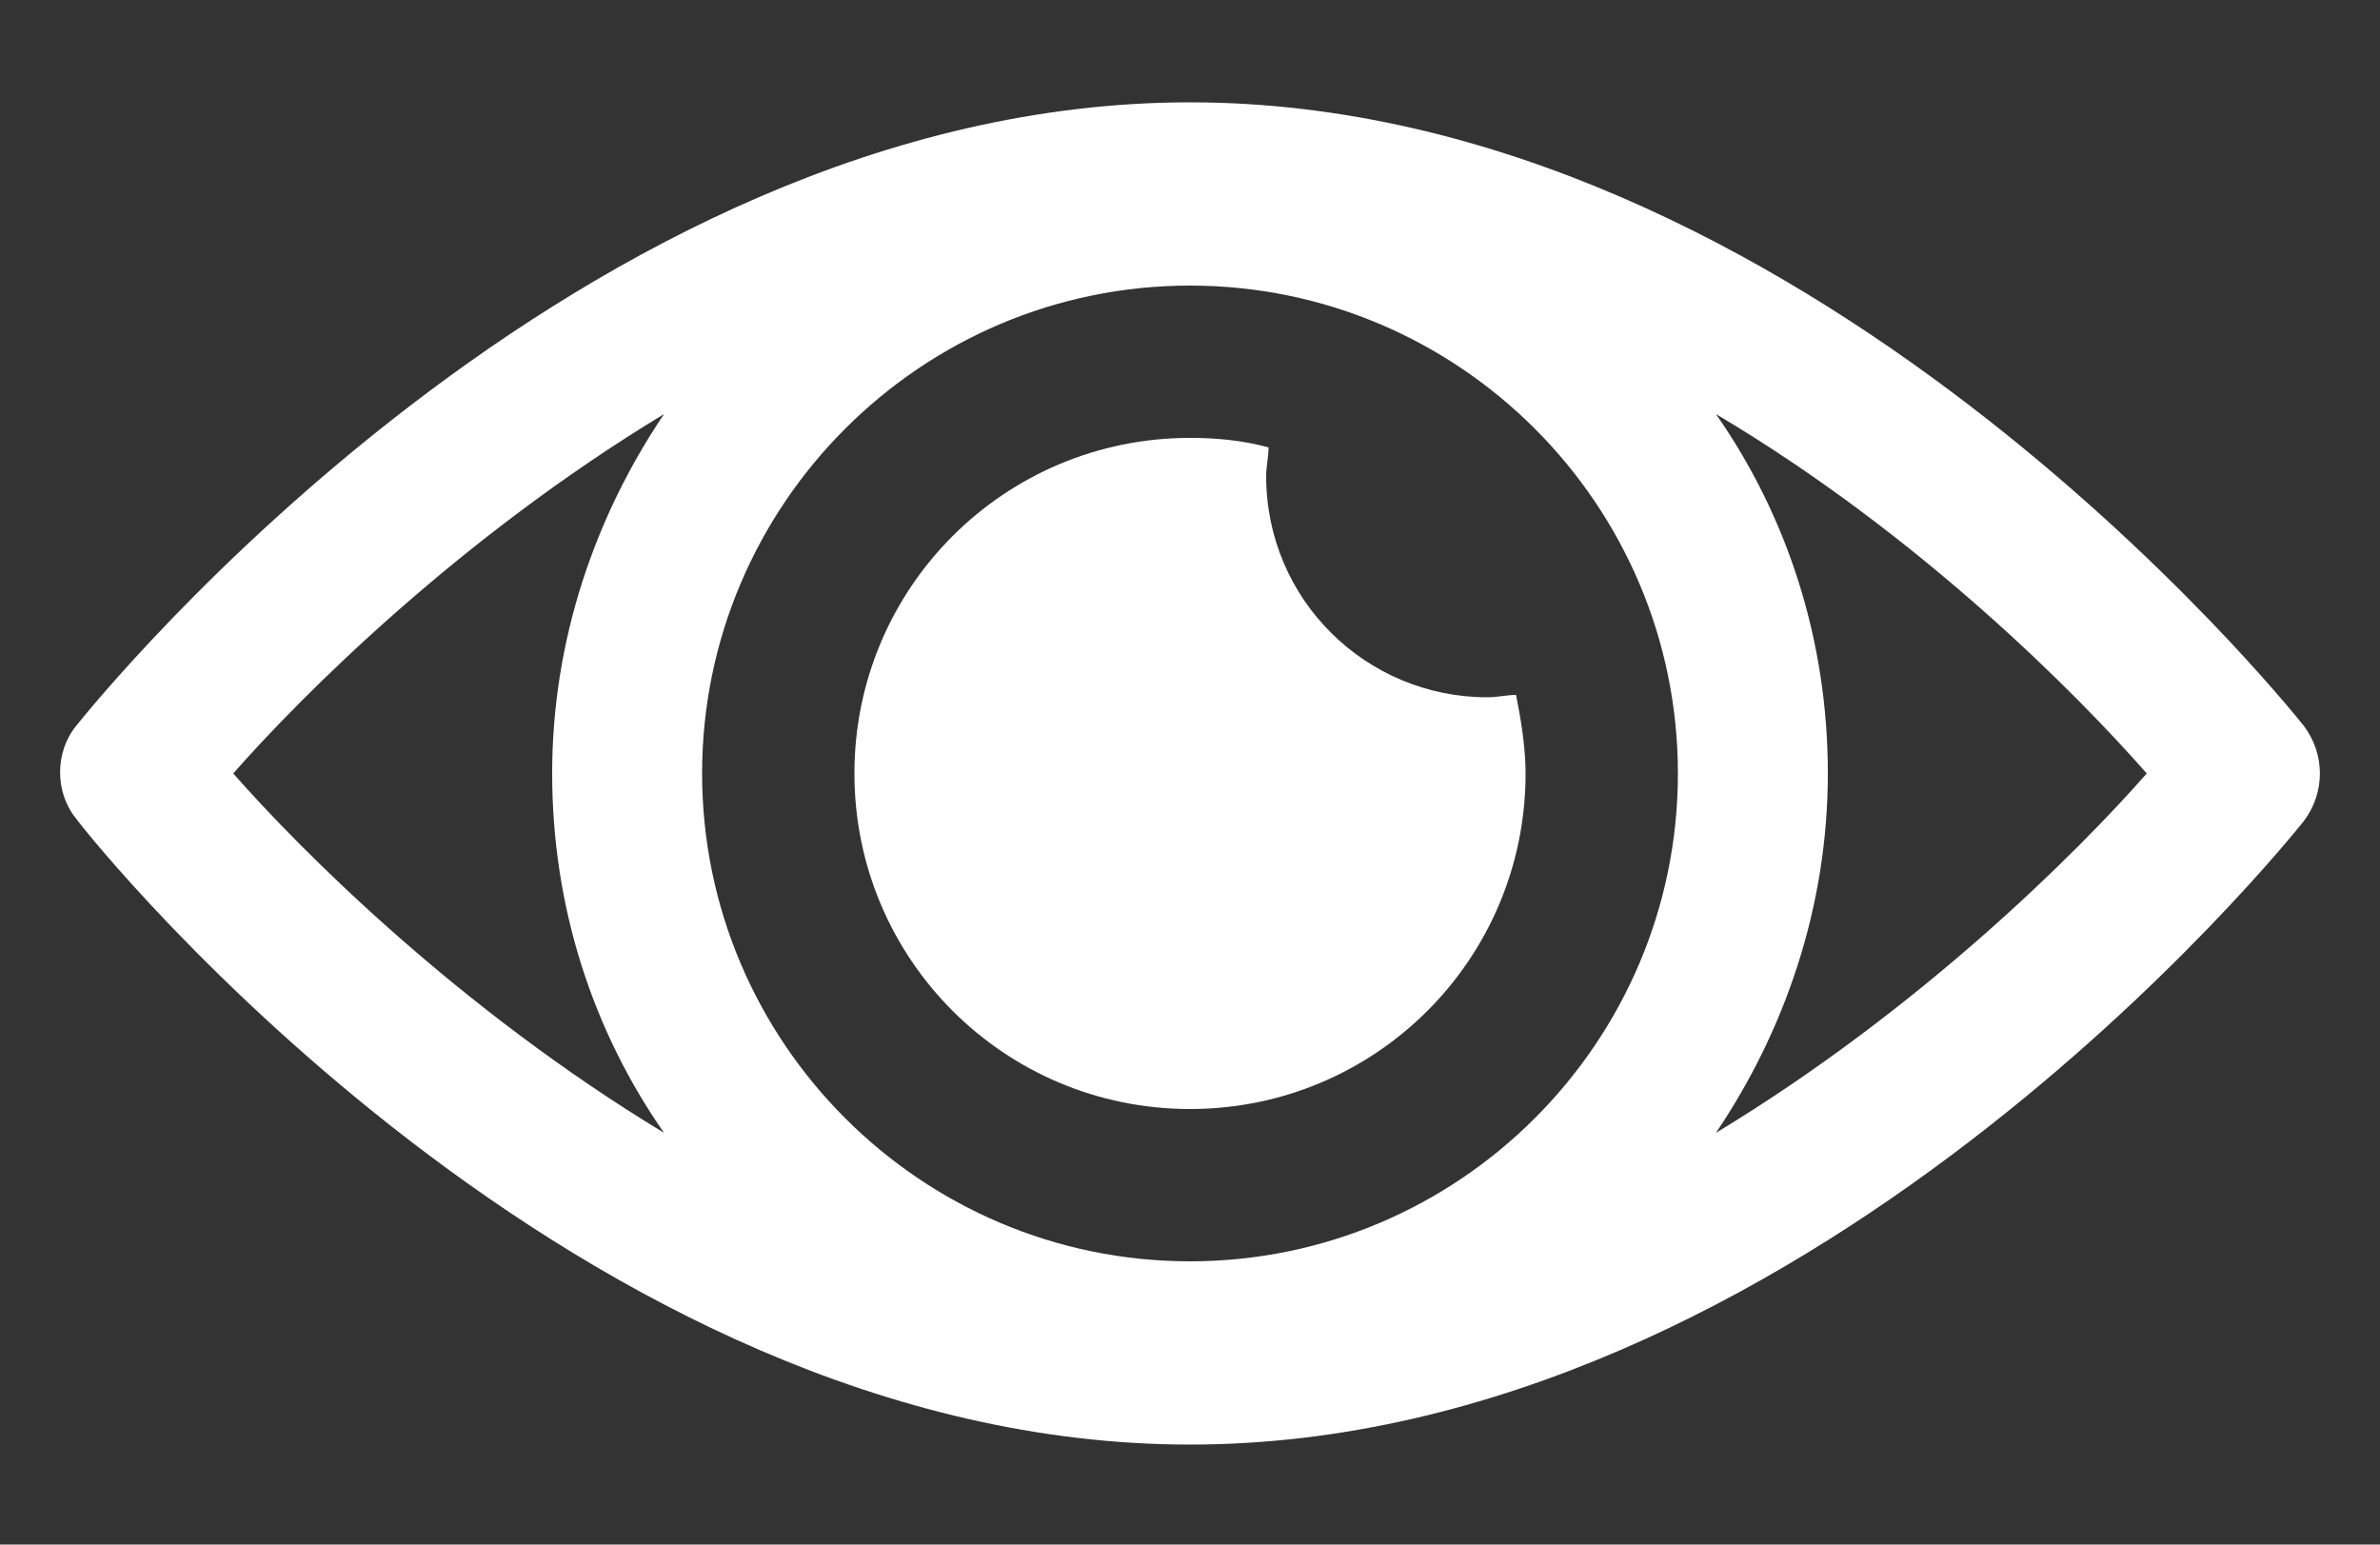
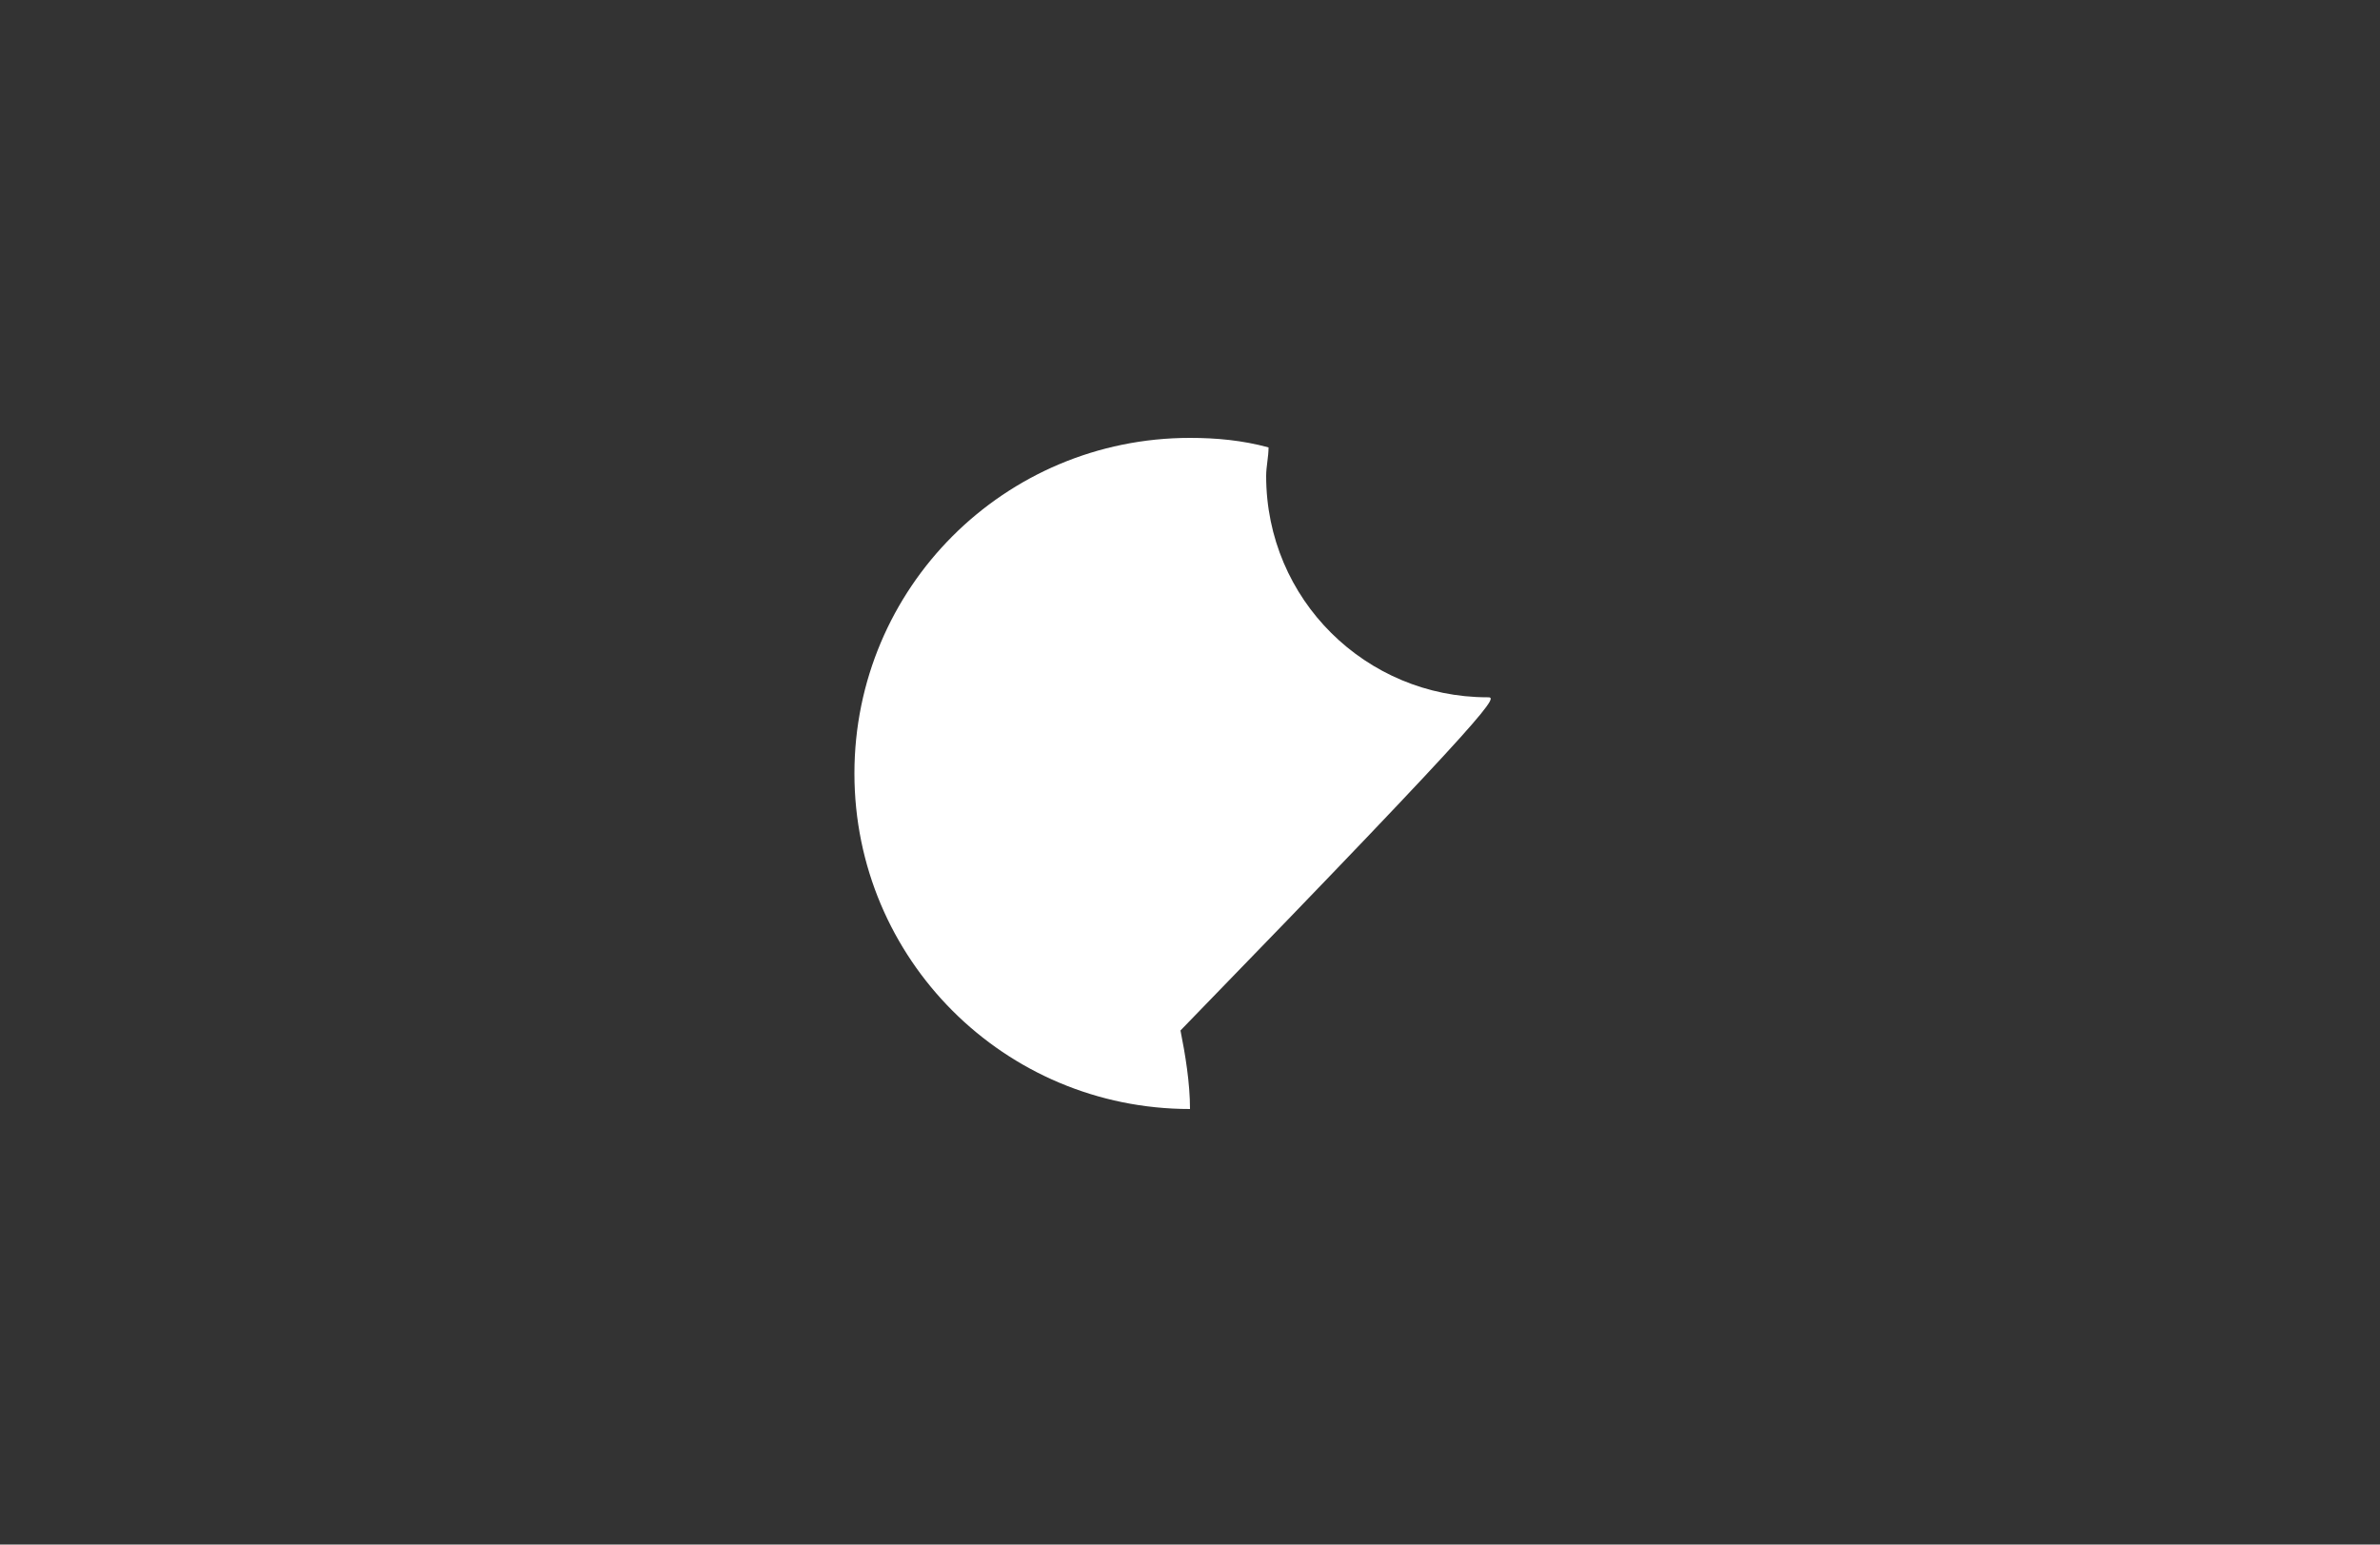
<svg xmlns="http://www.w3.org/2000/svg" version="1.1" x="0px" y="0px" viewBox="0 0 100 64.9" style="enable-background:new 0 0 100 64.9;" xml:space="preserve">
  <rect x="0" y="0" width="100" height="64.9" fill="#333333" stroke="none" />
  <style type="text/css">
	.st0{fill:#FFFFFF;}
</style>
  <g id="Layer_2">
</g>
  <g id="Layer_1">
    <g>
-       <path class="st0" d="M62.5,29.3c-5.1,0-9.3-4.1-9.3-9.3c0-0.4,0.1-0.8,0.1-1.2c-1.1-0.3-2.2-0.4-3.3-0.4    c-7.8,0-14.1,6.3-14.1,14.1S42.2,46.6,50,46.6s14.1-6.3,14.1-14.1c0-1.1-0.2-2.3-0.4-3.3C63.3,29.2,62.9,29.3,62.5,29.3z" />
-       <path class="st0" d="M96.8,30.5C96,29.5,75.7,4.3,50,4.3S4,29.5,3.2,30.5c-0.9,1.1-0.9,2.8,0,3.9C4,35.5,24.3,60.7,50,60.7    s46-25.2,46.8-26.2C97.7,33.3,97.7,31.7,96.8,30.5z M50,53c-11.3,0-20.5-9.2-20.5-20.5S38.7,12,50,12s20.5,9.2,20.5,20.5    S61.3,53,50,53z M9.8,32.5c2.9-3.3,9.5-9.9,18.1-15.1c-2.9,4.3-4.7,9.5-4.7,15.1s1.7,10.8,4.7,15.1C19.3,42.4,12.7,35.8,9.8,32.5z     M72.1,47.6c2.9-4.3,4.7-9.5,4.7-15.1s-1.7-10.8-4.7-15.1c8.6,5.1,15.2,11.8,18.1,15.1C87.3,35.8,80.7,42.4,72.1,47.6z" />
+       <path class="st0" d="M62.5,29.3c-5.1,0-9.3-4.1-9.3-9.3c0-0.4,0.1-0.8,0.1-1.2c-1.1-0.3-2.2-0.4-3.3-0.4    c-7.8,0-14.1,6.3-14.1,14.1S42.2,46.6,50,46.6c0-1.1-0.2-2.3-0.4-3.3C63.3,29.2,62.9,29.3,62.5,29.3z" />
    </g>
  </g>
</svg>